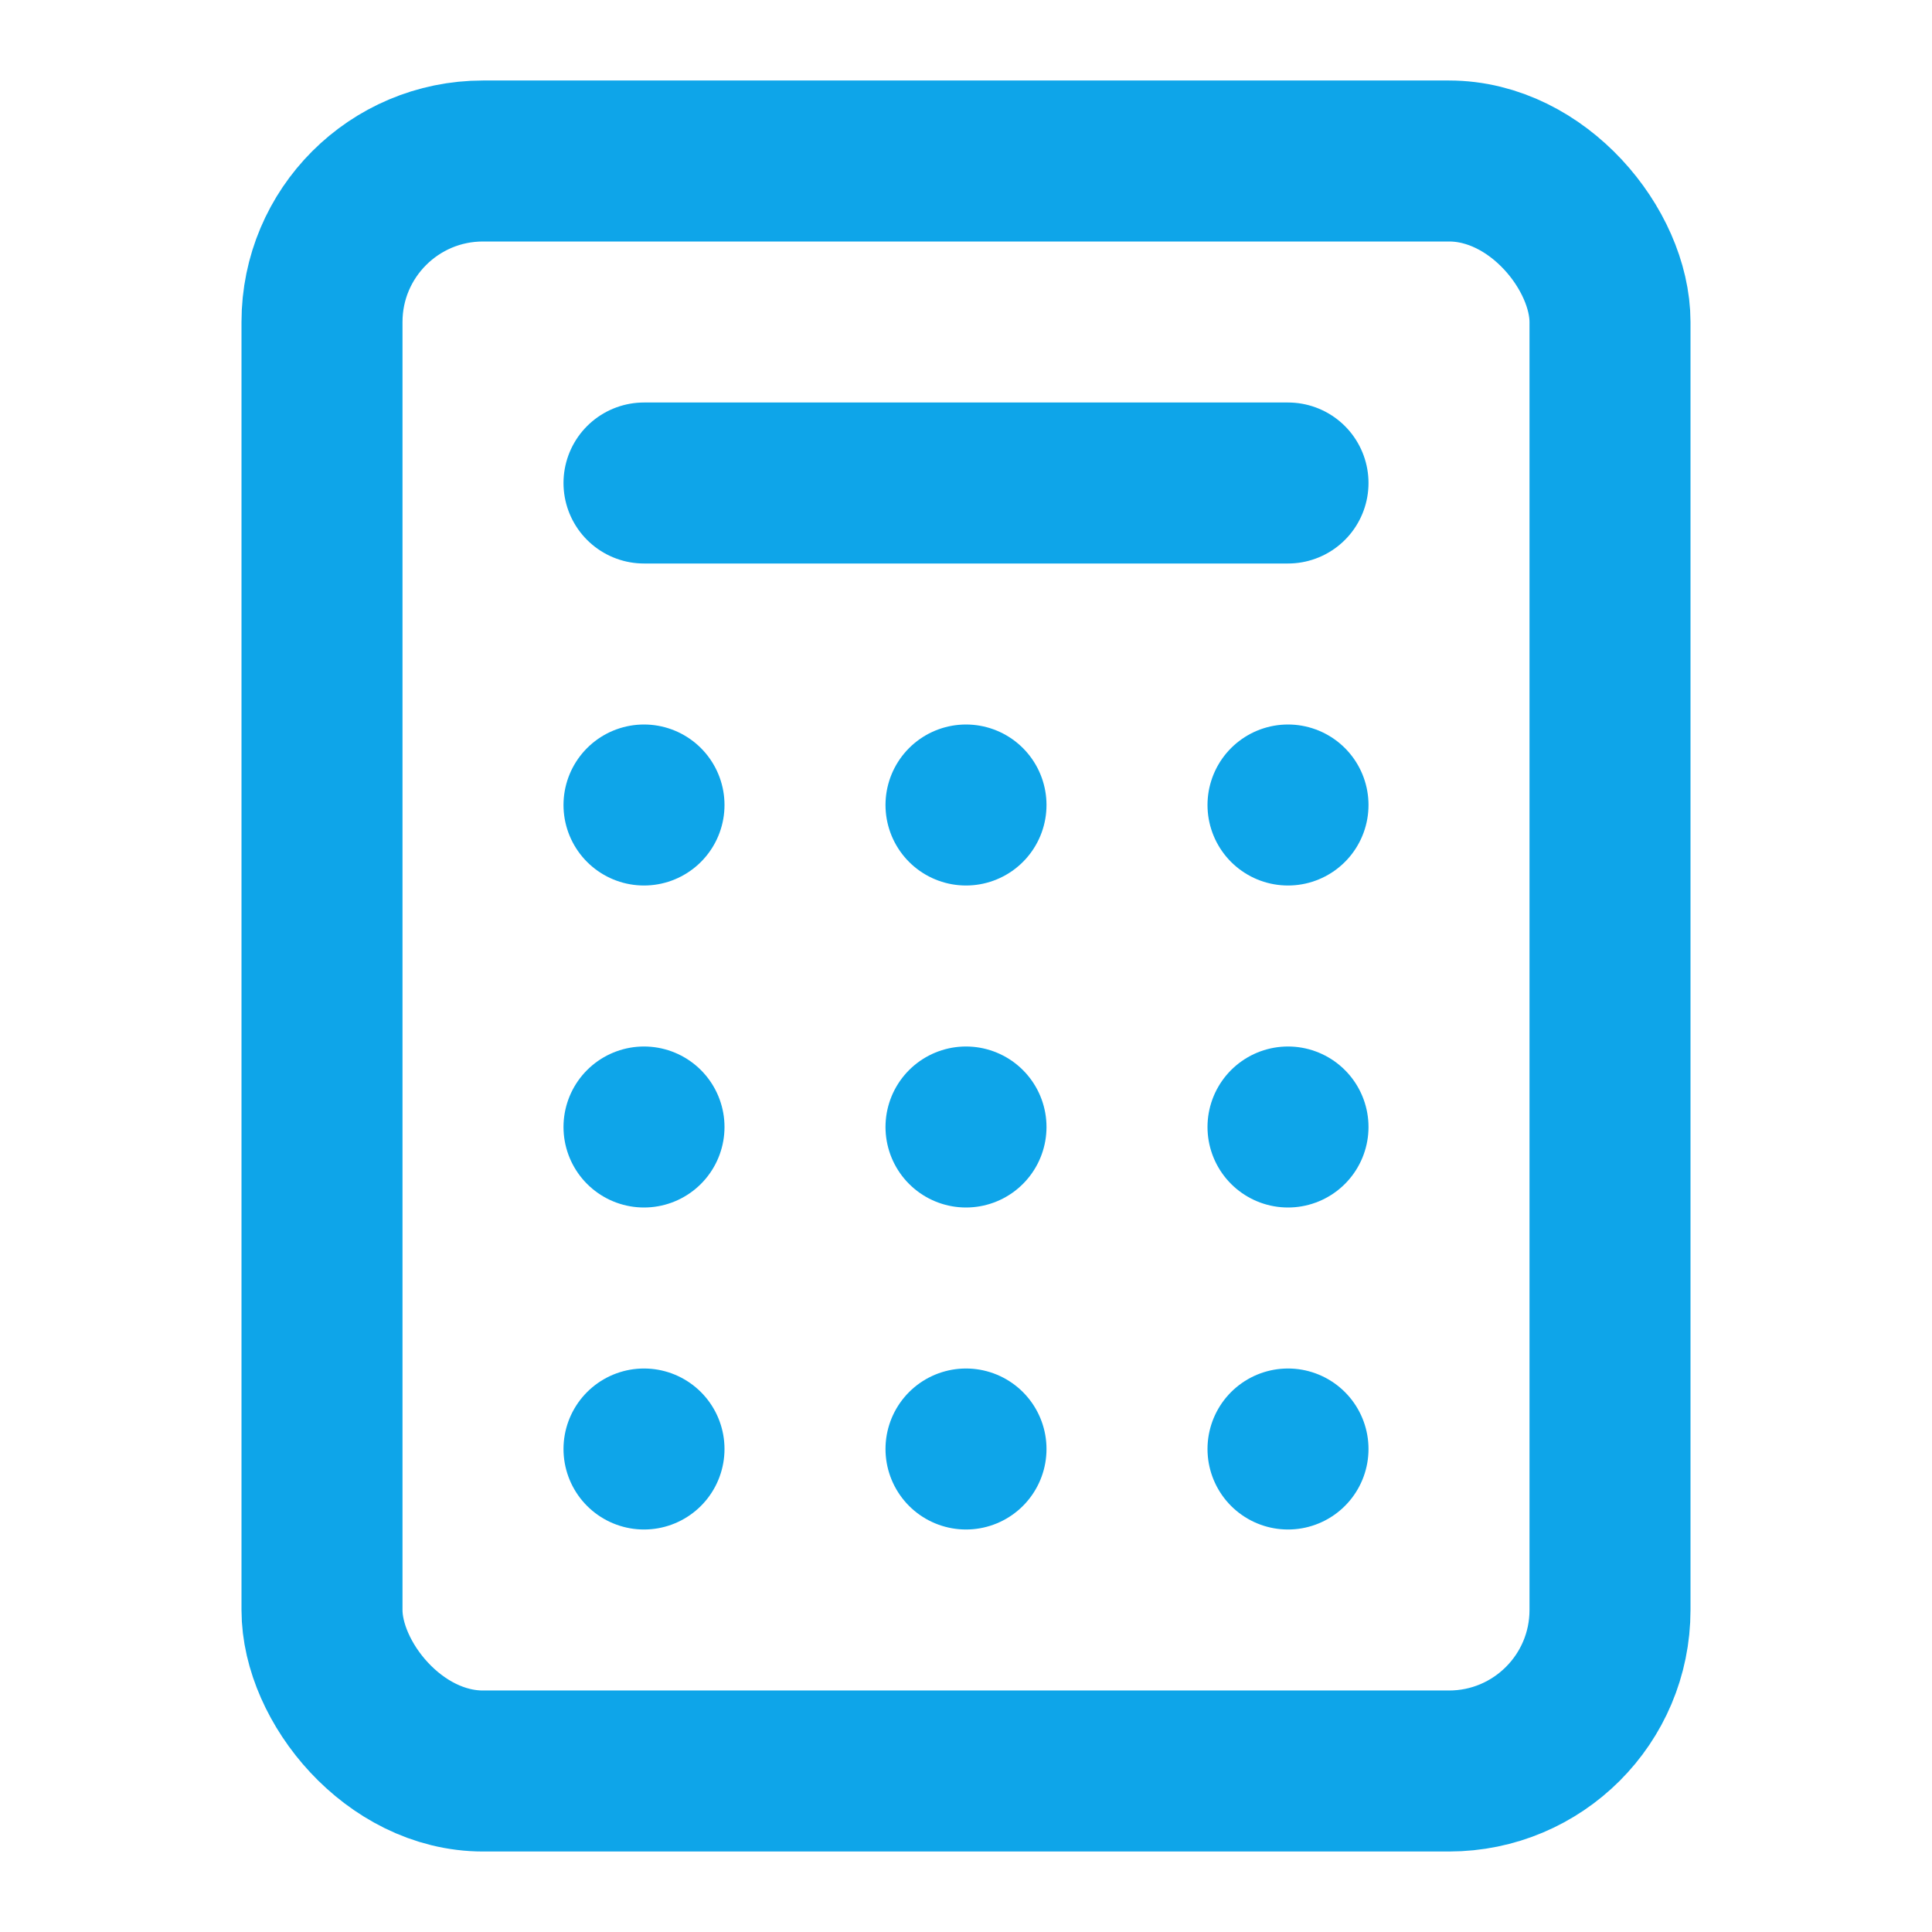
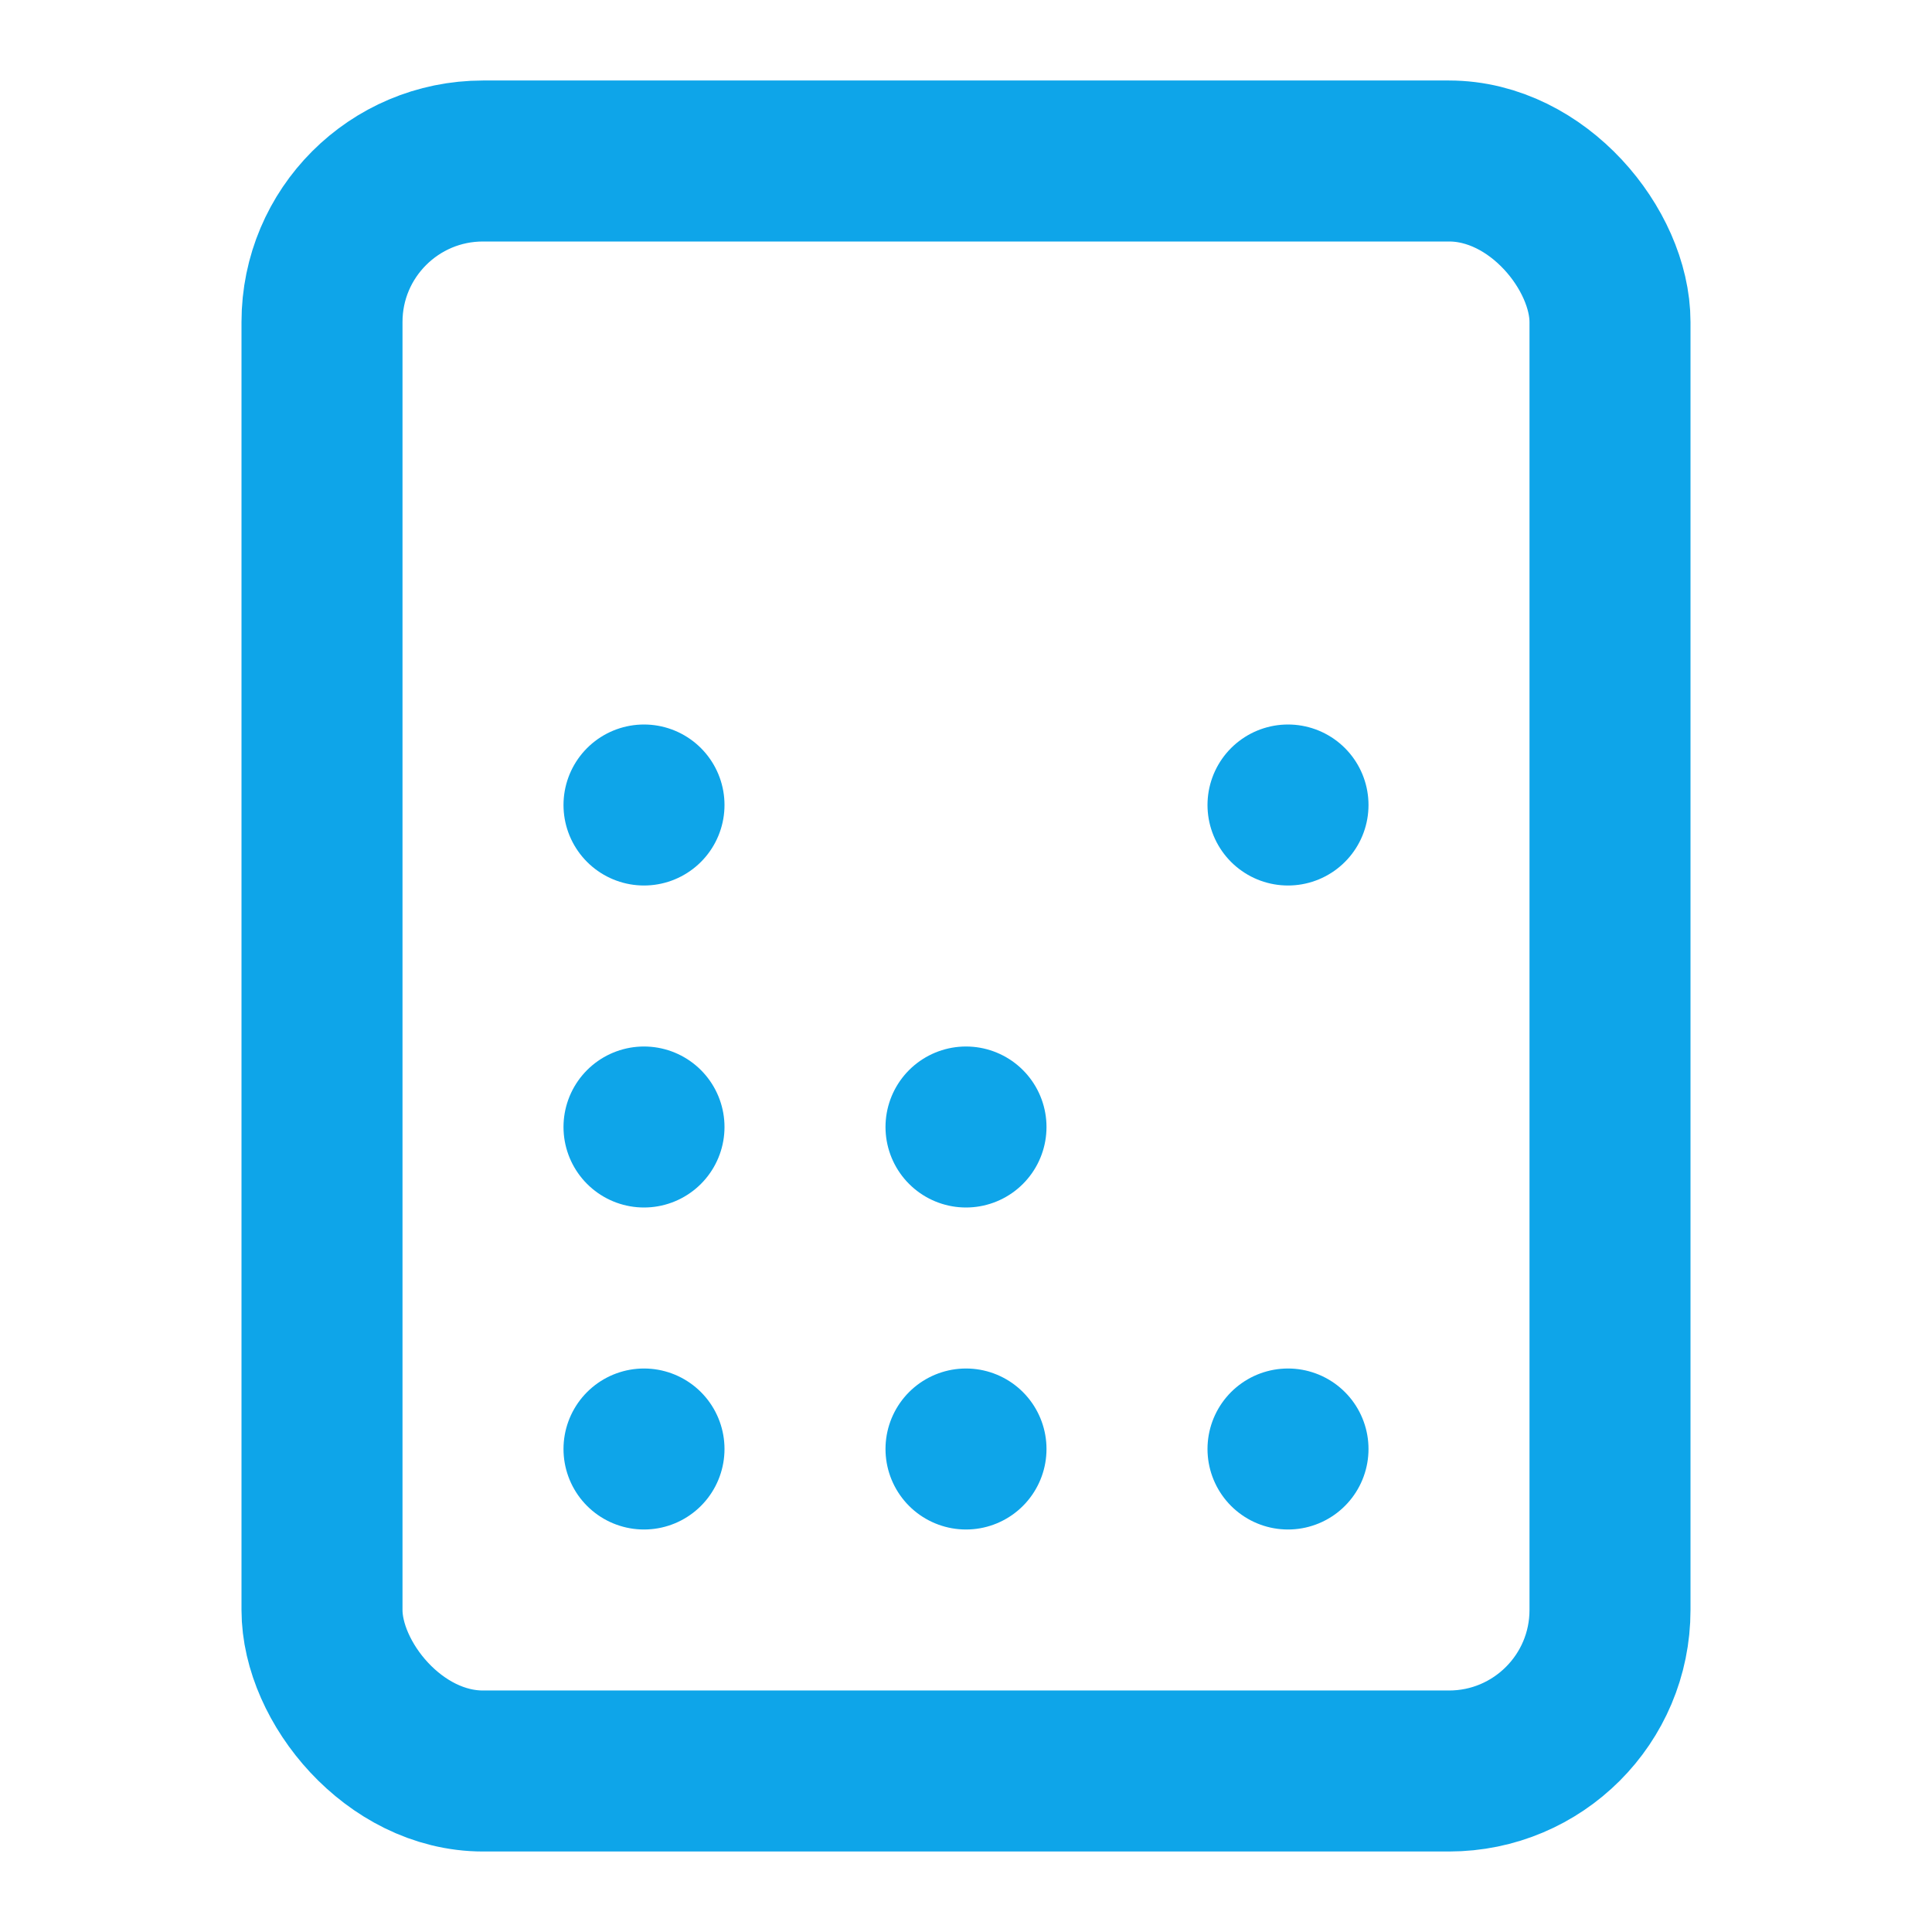
<svg xmlns="http://www.w3.org/2000/svg" width="24" height="24" viewBox="0 0 24 24" fill="none" stroke="#0EA5E9" stroke-width="2" stroke-linecap="round" stroke-linejoin="round">
  <rect x="4" y="2" width="16" height="20" rx="2" />
-   <line x1="8" x2="16" y1="6" y2="6" />
  <line x1="8" x2="8" y1="10" y2="10" />
-   <line x1="12" x2="12" y1="10" y2="10" />
  <line x1="16" x2="16" y1="10" y2="10" />
  <line x1="8" x2="8" y1="14" y2="14" />
  <line x1="12" x2="12" y1="14" y2="14" />
-   <line x1="16" x2="16" y1="14" y2="14" />
  <line x1="8" x2="8" y1="18" y2="18" />
  <line x1="12" x2="12" y1="18" y2="18" />
  <line x1="16" x2="16" y1="18" y2="18" />
</svg>